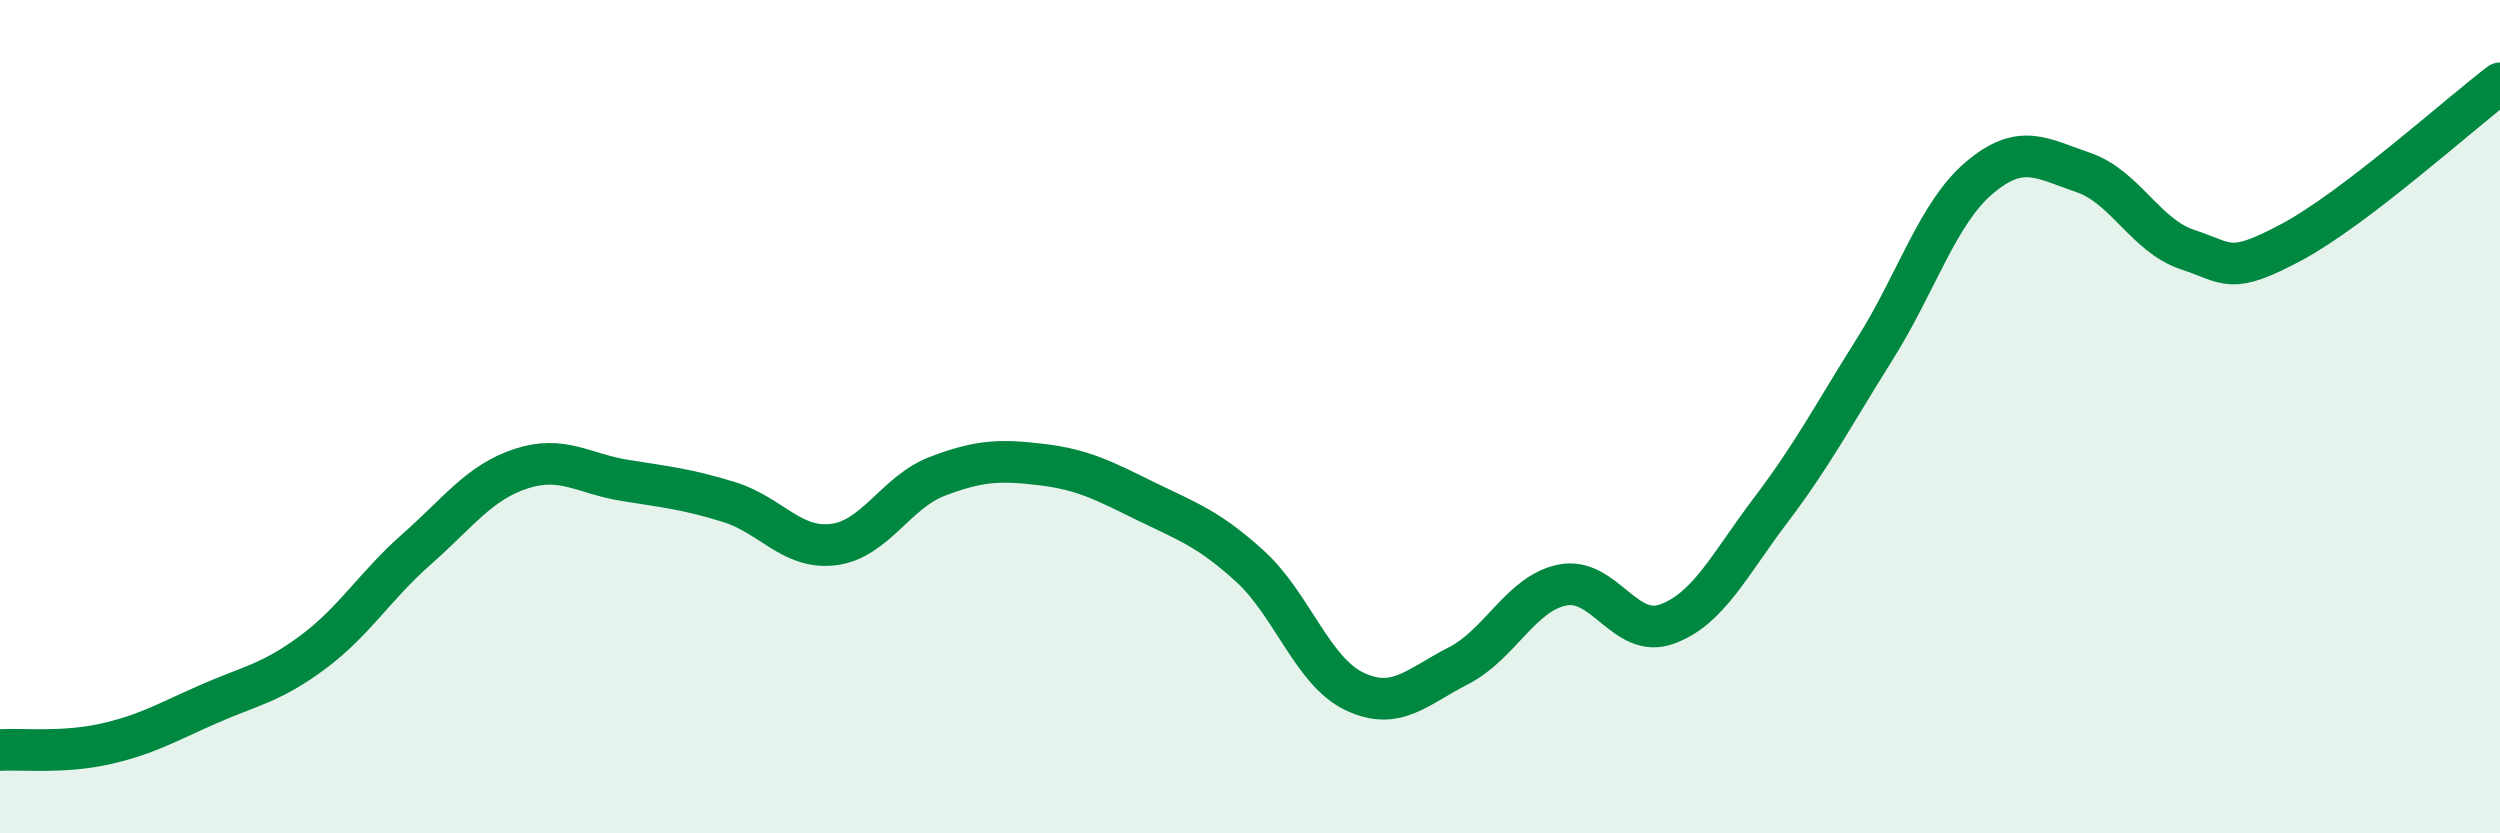
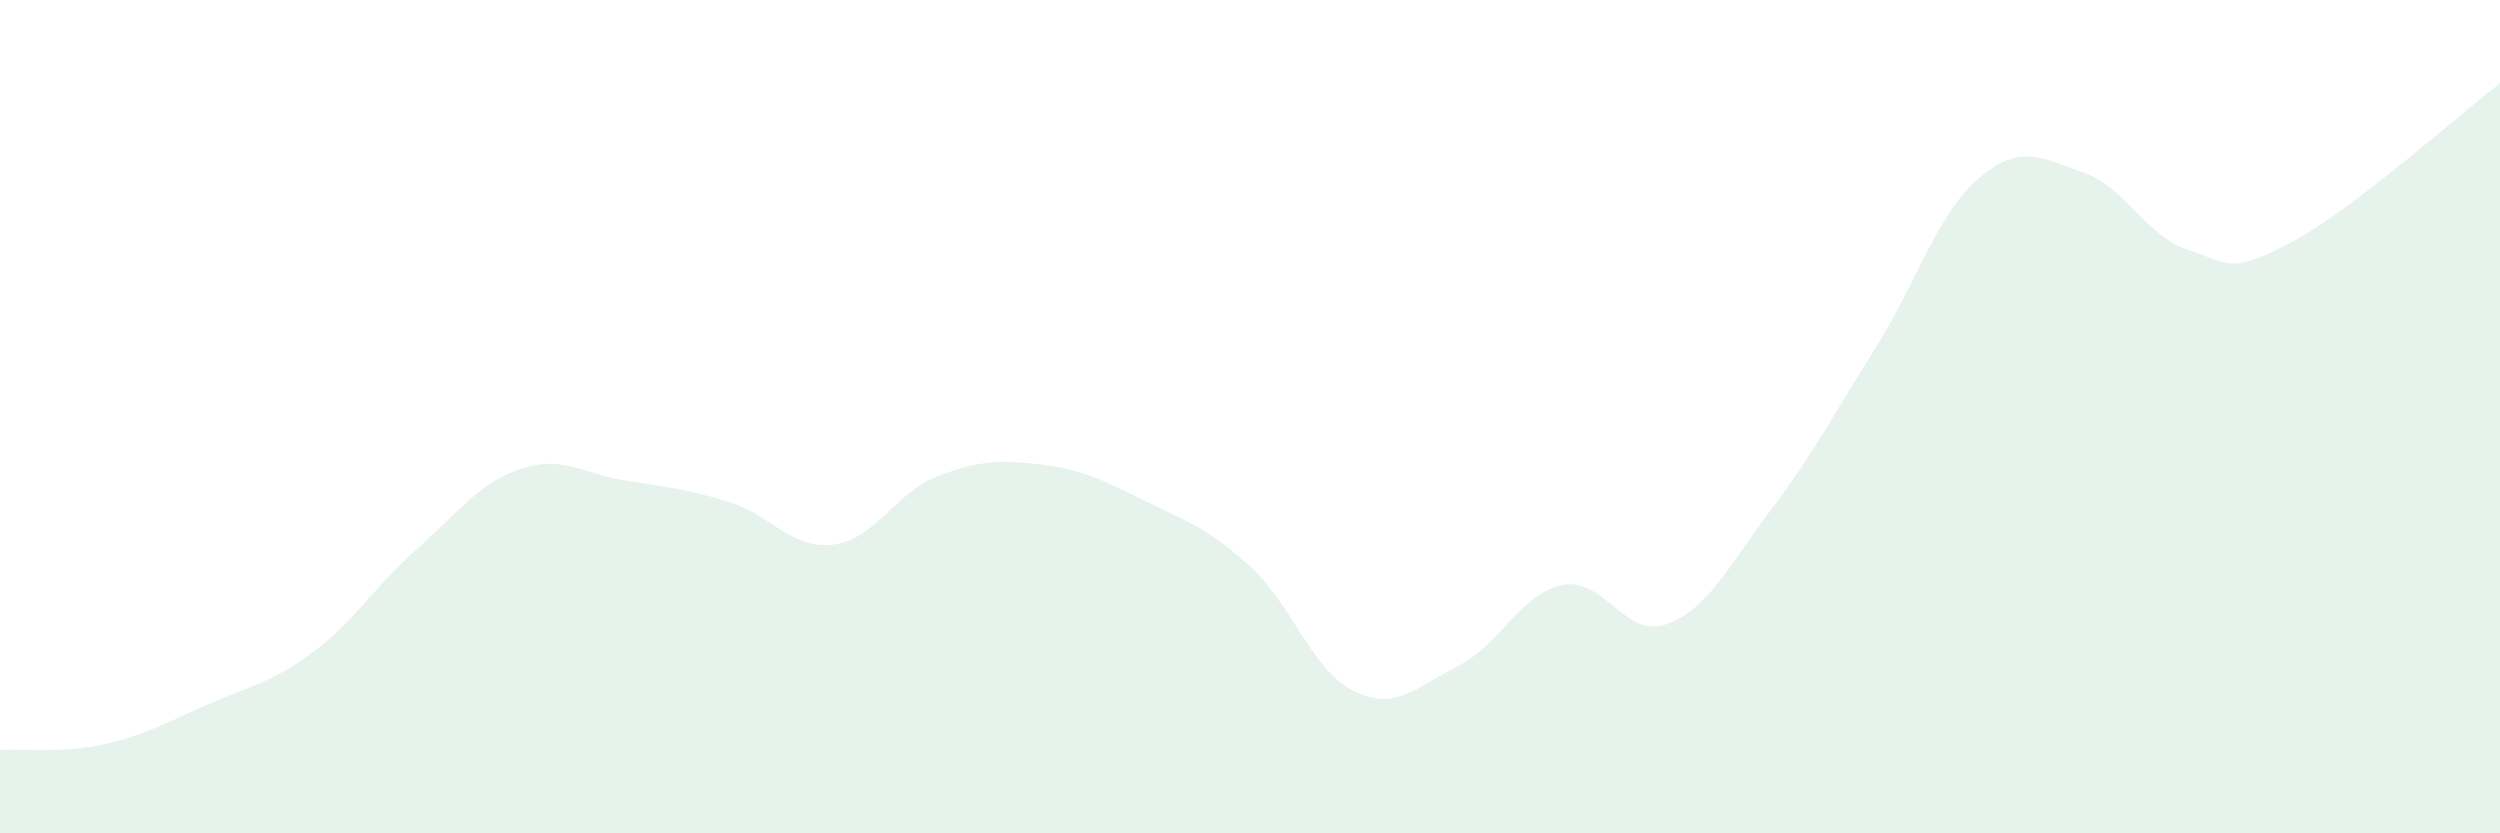
<svg xmlns="http://www.w3.org/2000/svg" width="60" height="20" viewBox="0 0 60 20">
  <path d="M 0,18 C 0.5,17.97 1.5,18.08 2.5,17.86 C 3.5,17.64 4,17.34 5,16.9 C 6,16.46 6.5,16.4 7.5,15.66 C 8.5,14.92 9,14.06 10,13.18 C 11,12.3 11.5,11.58 12.5,11.25 C 13.5,10.92 14,11.37 15,11.53 C 16,11.69 16.5,11.74 17.5,12.05 C 18.5,12.36 19,13.19 20,13.07 C 21,12.95 21.5,11.81 22.5,11.43 C 23.5,11.05 24,11.03 25,11.15 C 26,11.27 26.5,11.54 27.5,12.03 C 28.5,12.52 29,12.68 30,13.59 C 31,14.5 31.5,16.11 32.5,16.59 C 33.5,17.07 34,16.49 35,15.98 C 36,15.47 36.5,14.24 37.5,14.04 C 38.5,13.84 39,15.34 40,14.98 C 41,14.62 41.5,13.56 42.5,12.24 C 43.5,10.92 44,9.96 45,8.37 C 46,6.78 46.5,5.12 47.5,4.27 C 48.5,3.42 49,3.8 50,4.14 C 51,4.48 51.5,5.66 52.5,5.99 C 53.5,6.32 53.5,6.61 55,5.81 C 56.5,5.01 59,2.76 60,2L60 20L0 20Z" fill="#008740" opacity="0.1" stroke-linecap="round" stroke-linejoin="round" />
-   <path d="M 0,18 C 0.5,17.97 1.5,18.08 2.5,17.86 C 3.5,17.64 4,17.34 5,16.9 C 6,16.46 6.5,16.4 7.5,15.66 C 8.5,14.92 9,14.06 10,13.18 C 11,12.3 11.5,11.58 12.5,11.25 C 13.5,10.92 14,11.37 15,11.53 C 16,11.69 16.5,11.74 17.5,12.05 C 18.5,12.36 19,13.19 20,13.07 C 21,12.95 21.5,11.81 22.5,11.43 C 23.5,11.05 24,11.03 25,11.15 C 26,11.27 26.5,11.54 27.5,12.03 C 28.5,12.52 29,12.68 30,13.59 C 31,14.5 31.5,16.11 32.5,16.59 C 33.5,17.07 34,16.49 35,15.98 C 36,15.47 36.5,14.24 37.5,14.04 C 38.5,13.84 39,15.34 40,14.98 C 41,14.62 41.5,13.56 42.5,12.24 C 43.5,10.92 44,9.96 45,8.37 C 46,6.78 46.5,5.12 47.5,4.27 C 48.5,3.42 49,3.8 50,4.14 C 51,4.48 51.5,5.66 52.5,5.99 C 53.5,6.32 53.5,6.61 55,5.81 C 56.5,5.01 59,2.76 60,2" stroke="#008740" stroke-width="1" fill="none" stroke-linecap="round" stroke-linejoin="round" />
</svg>